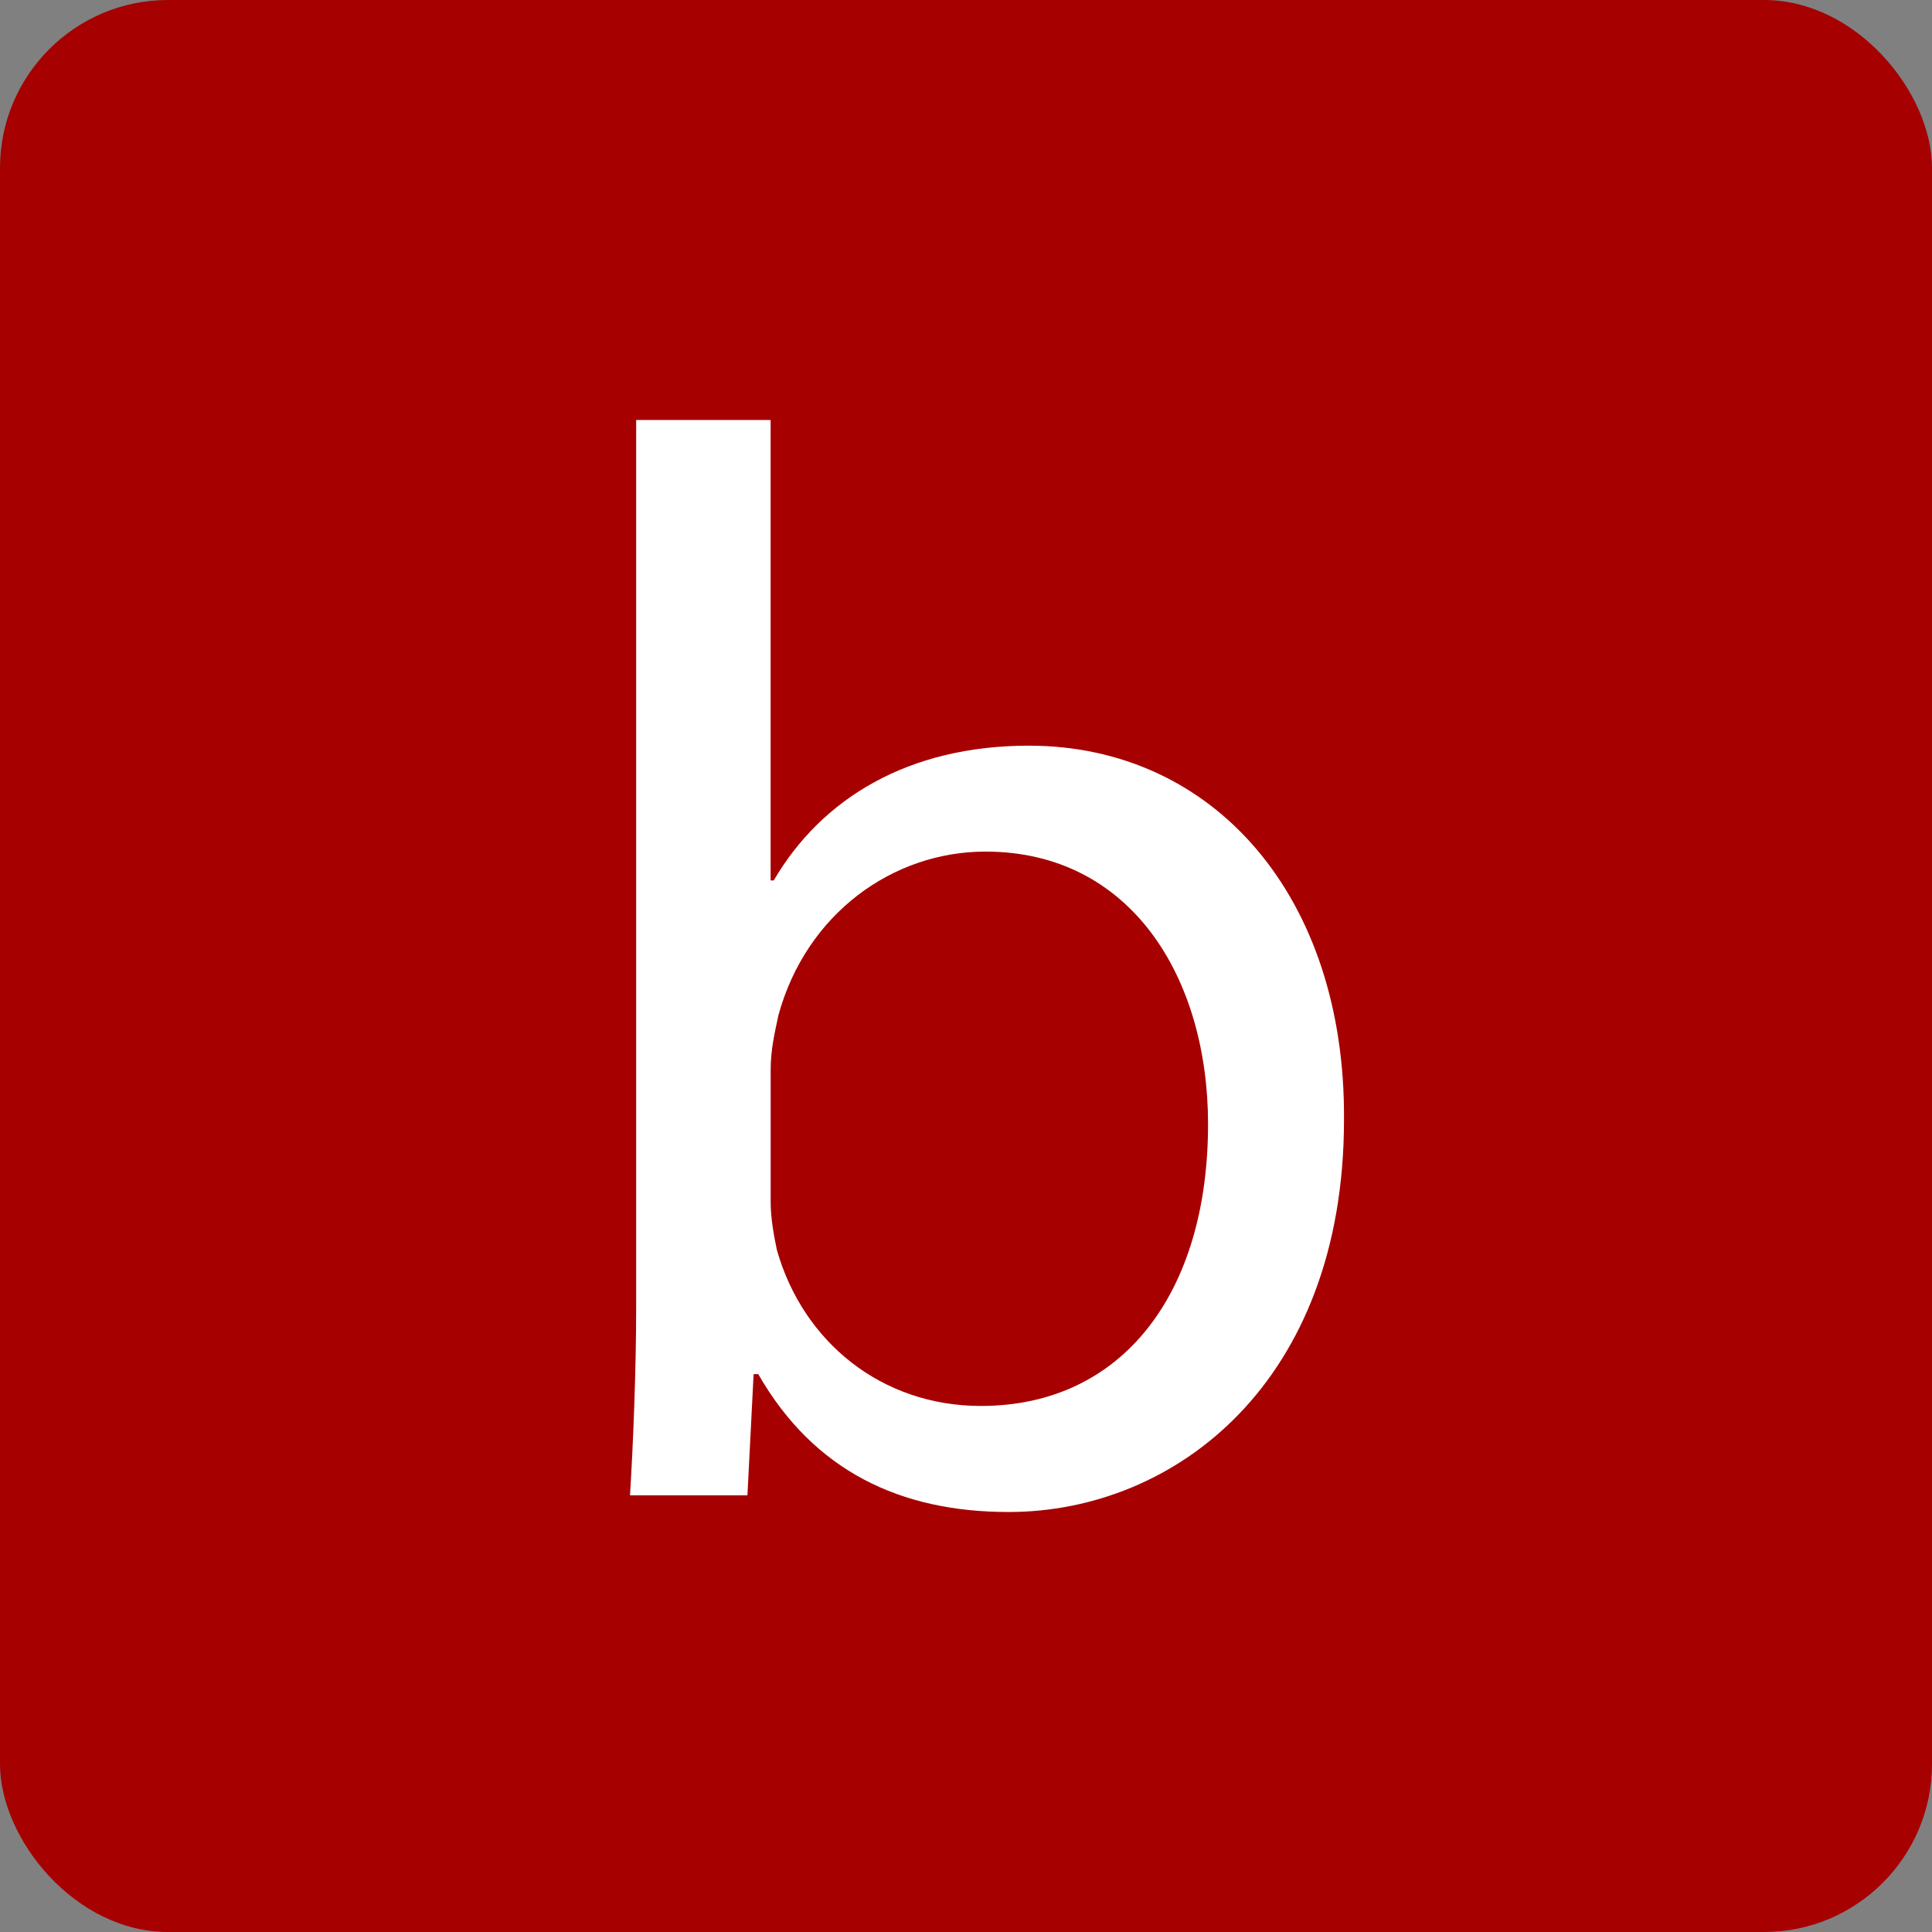
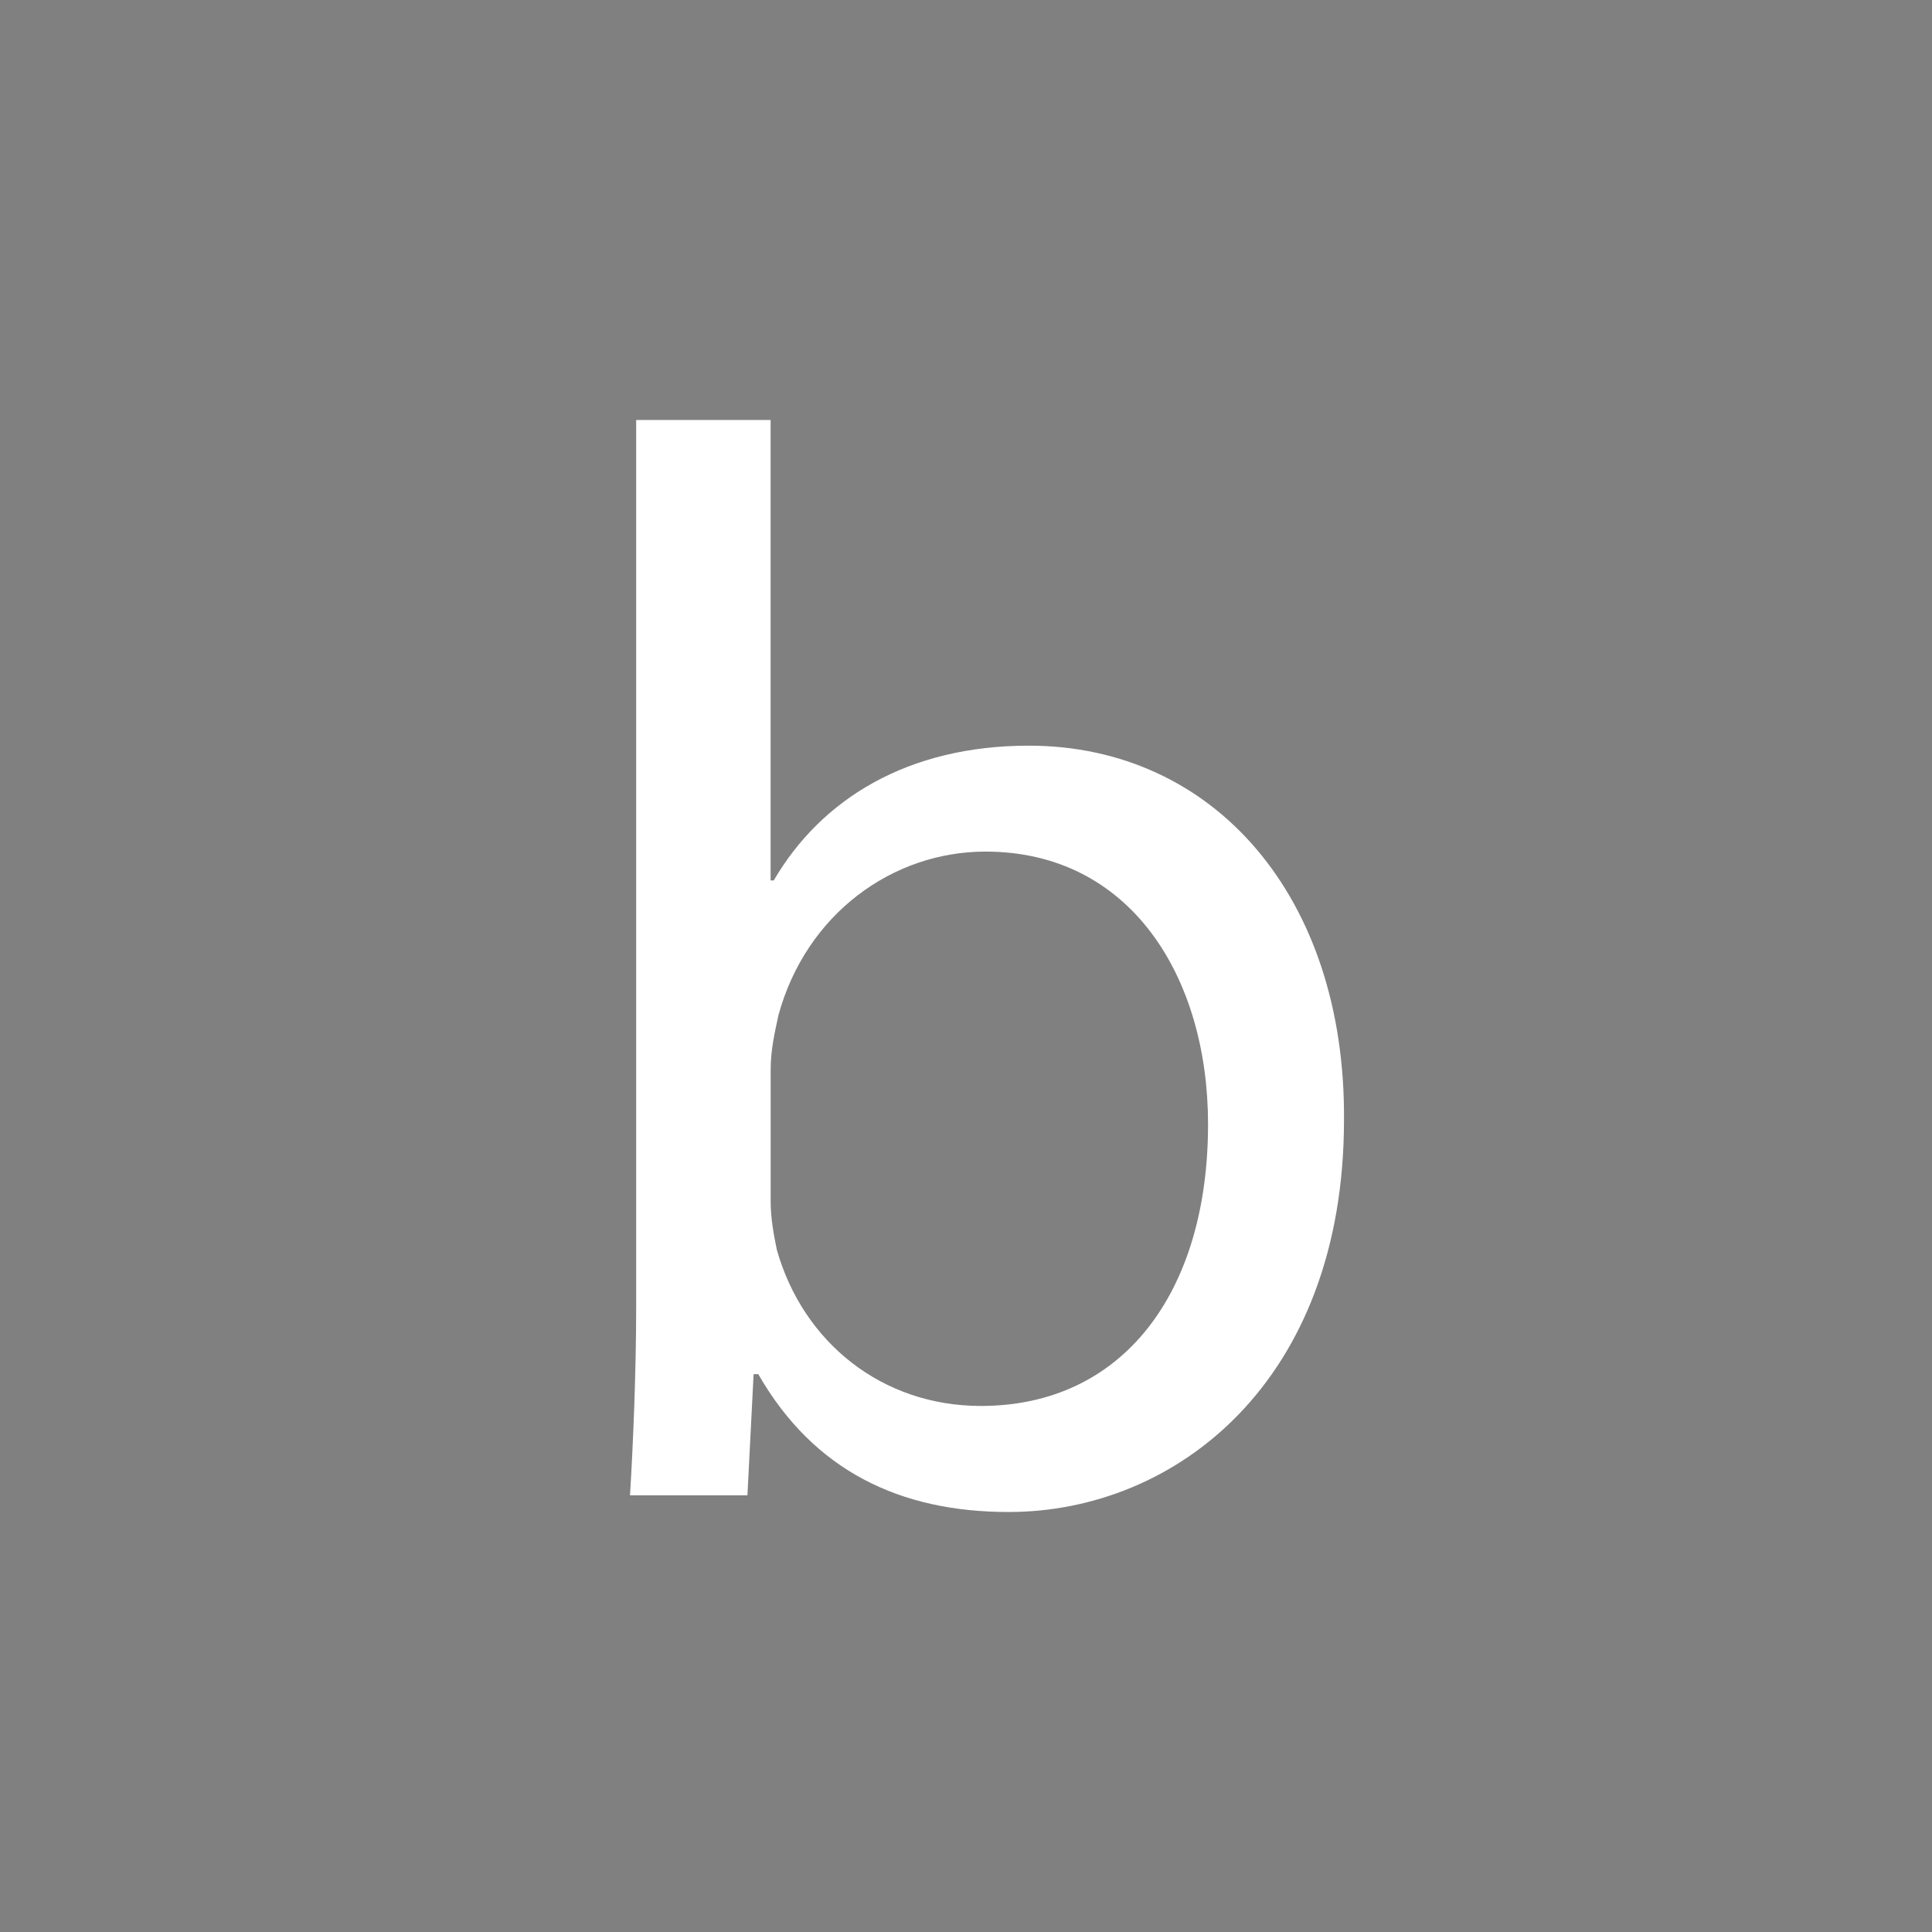
<svg xmlns="http://www.w3.org/2000/svg" width="46px" height="46px" viewBox="0 0 46 46" version="1.1">
  <rect x="0" y="0" width="46" height="46" fill="#808080" stroke="none" />
  <desc>Created with Sketch.</desc>
  <defs />
  <g id="Page-1" stroke="none" stroke-width="1" fill="none" fill-rule="evenodd">
    <g id="balsamiq" fill-rule="nonzero">
-       <rect id="Rectangle-17-Copy-3" fill="#A60001" x="0" y="0" width="46" height="46" rx="4" />
      <path d="M15,35.603 C15.074,34.413 15.147,32.647 15.147,31.096 L15.147,10 L18.348,10 L18.348,20.963 L18.422,20.963 C19.561,19.015 21.623,17.754 24.494,17.754 C28.909,17.754 32.038,21.359 32,26.66 C32,32.899 27.989,36 24.015,36 C21.44,36 19.379,35.026 18.054,32.718 L17.943,32.718 L17.796,35.603 L15,35.603 Z M18.349,28.608 C18.349,29.005 18.423,29.402 18.497,29.761 C19.122,31.96 20.998,33.475 23.354,33.475 C26.739,33.475 28.763,30.771 28.763,26.767 C28.763,23.27 26.923,20.276 23.464,20.276 C21.256,20.276 19.196,21.755 18.534,24.172 C18.46,24.532 18.349,24.965 18.349,25.47 L18.349,28.608 Z" id="Shape" fill="#FFFFFF" />
    </g>
  </g>
</svg>